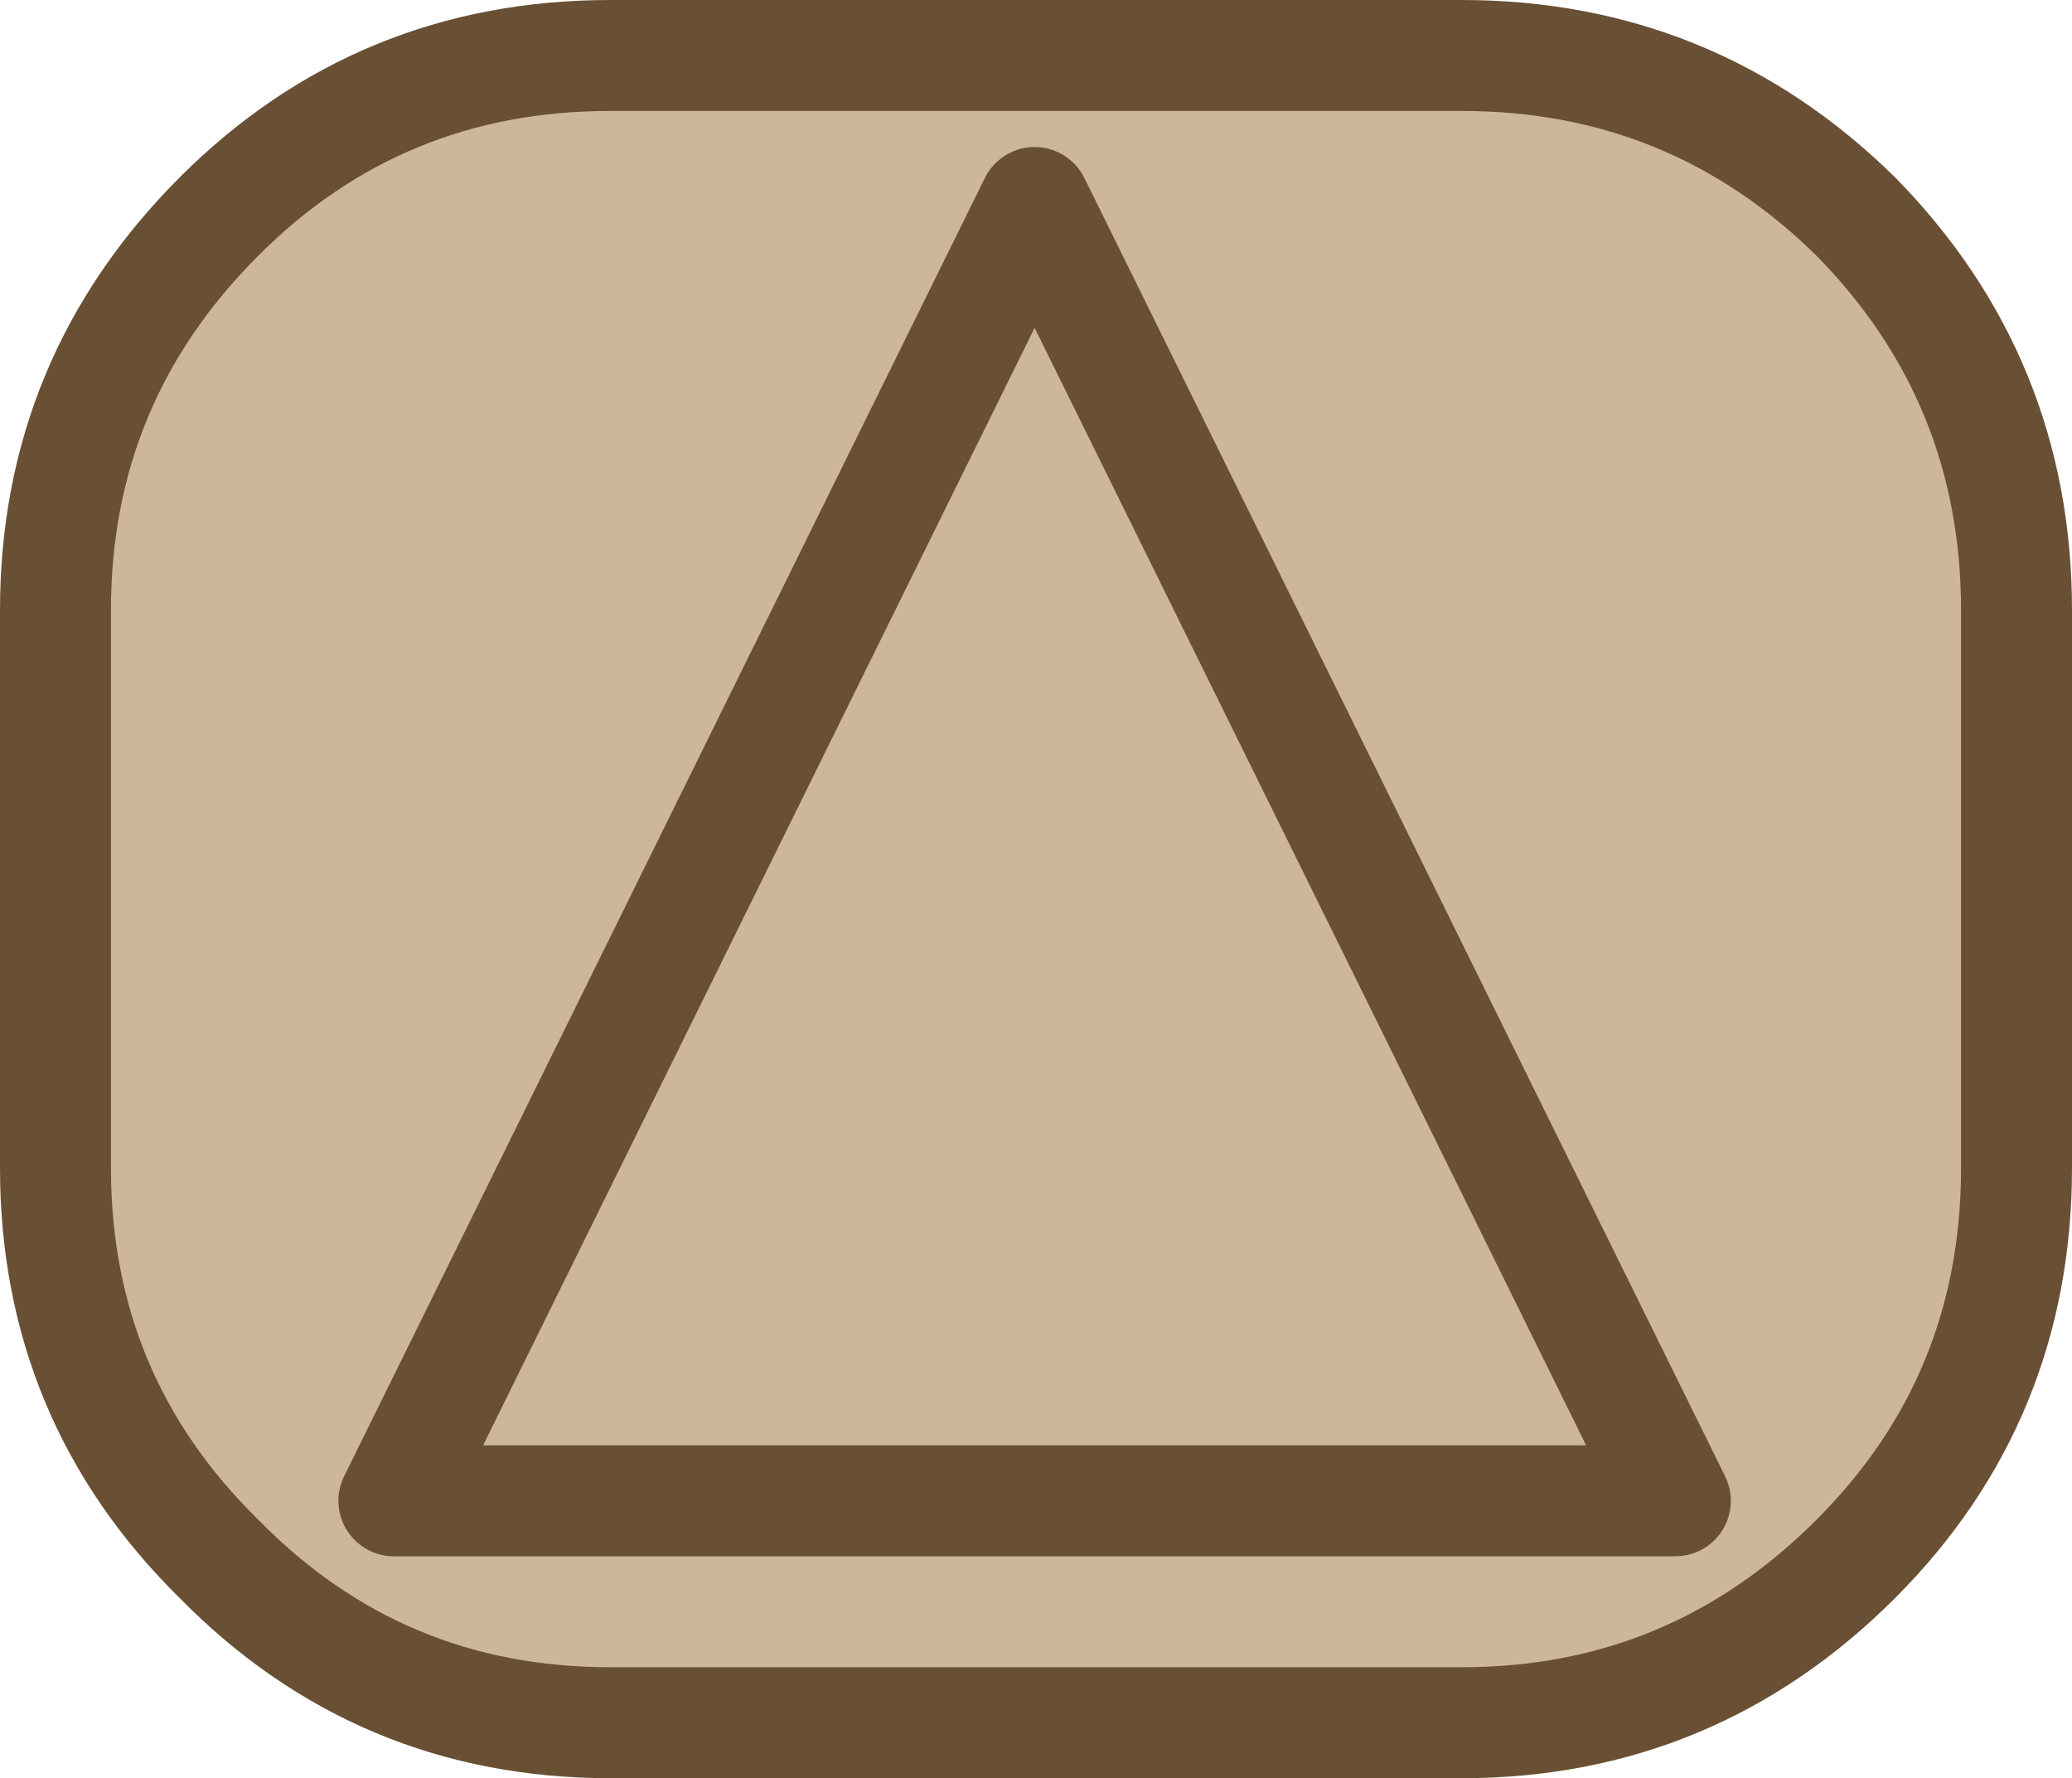
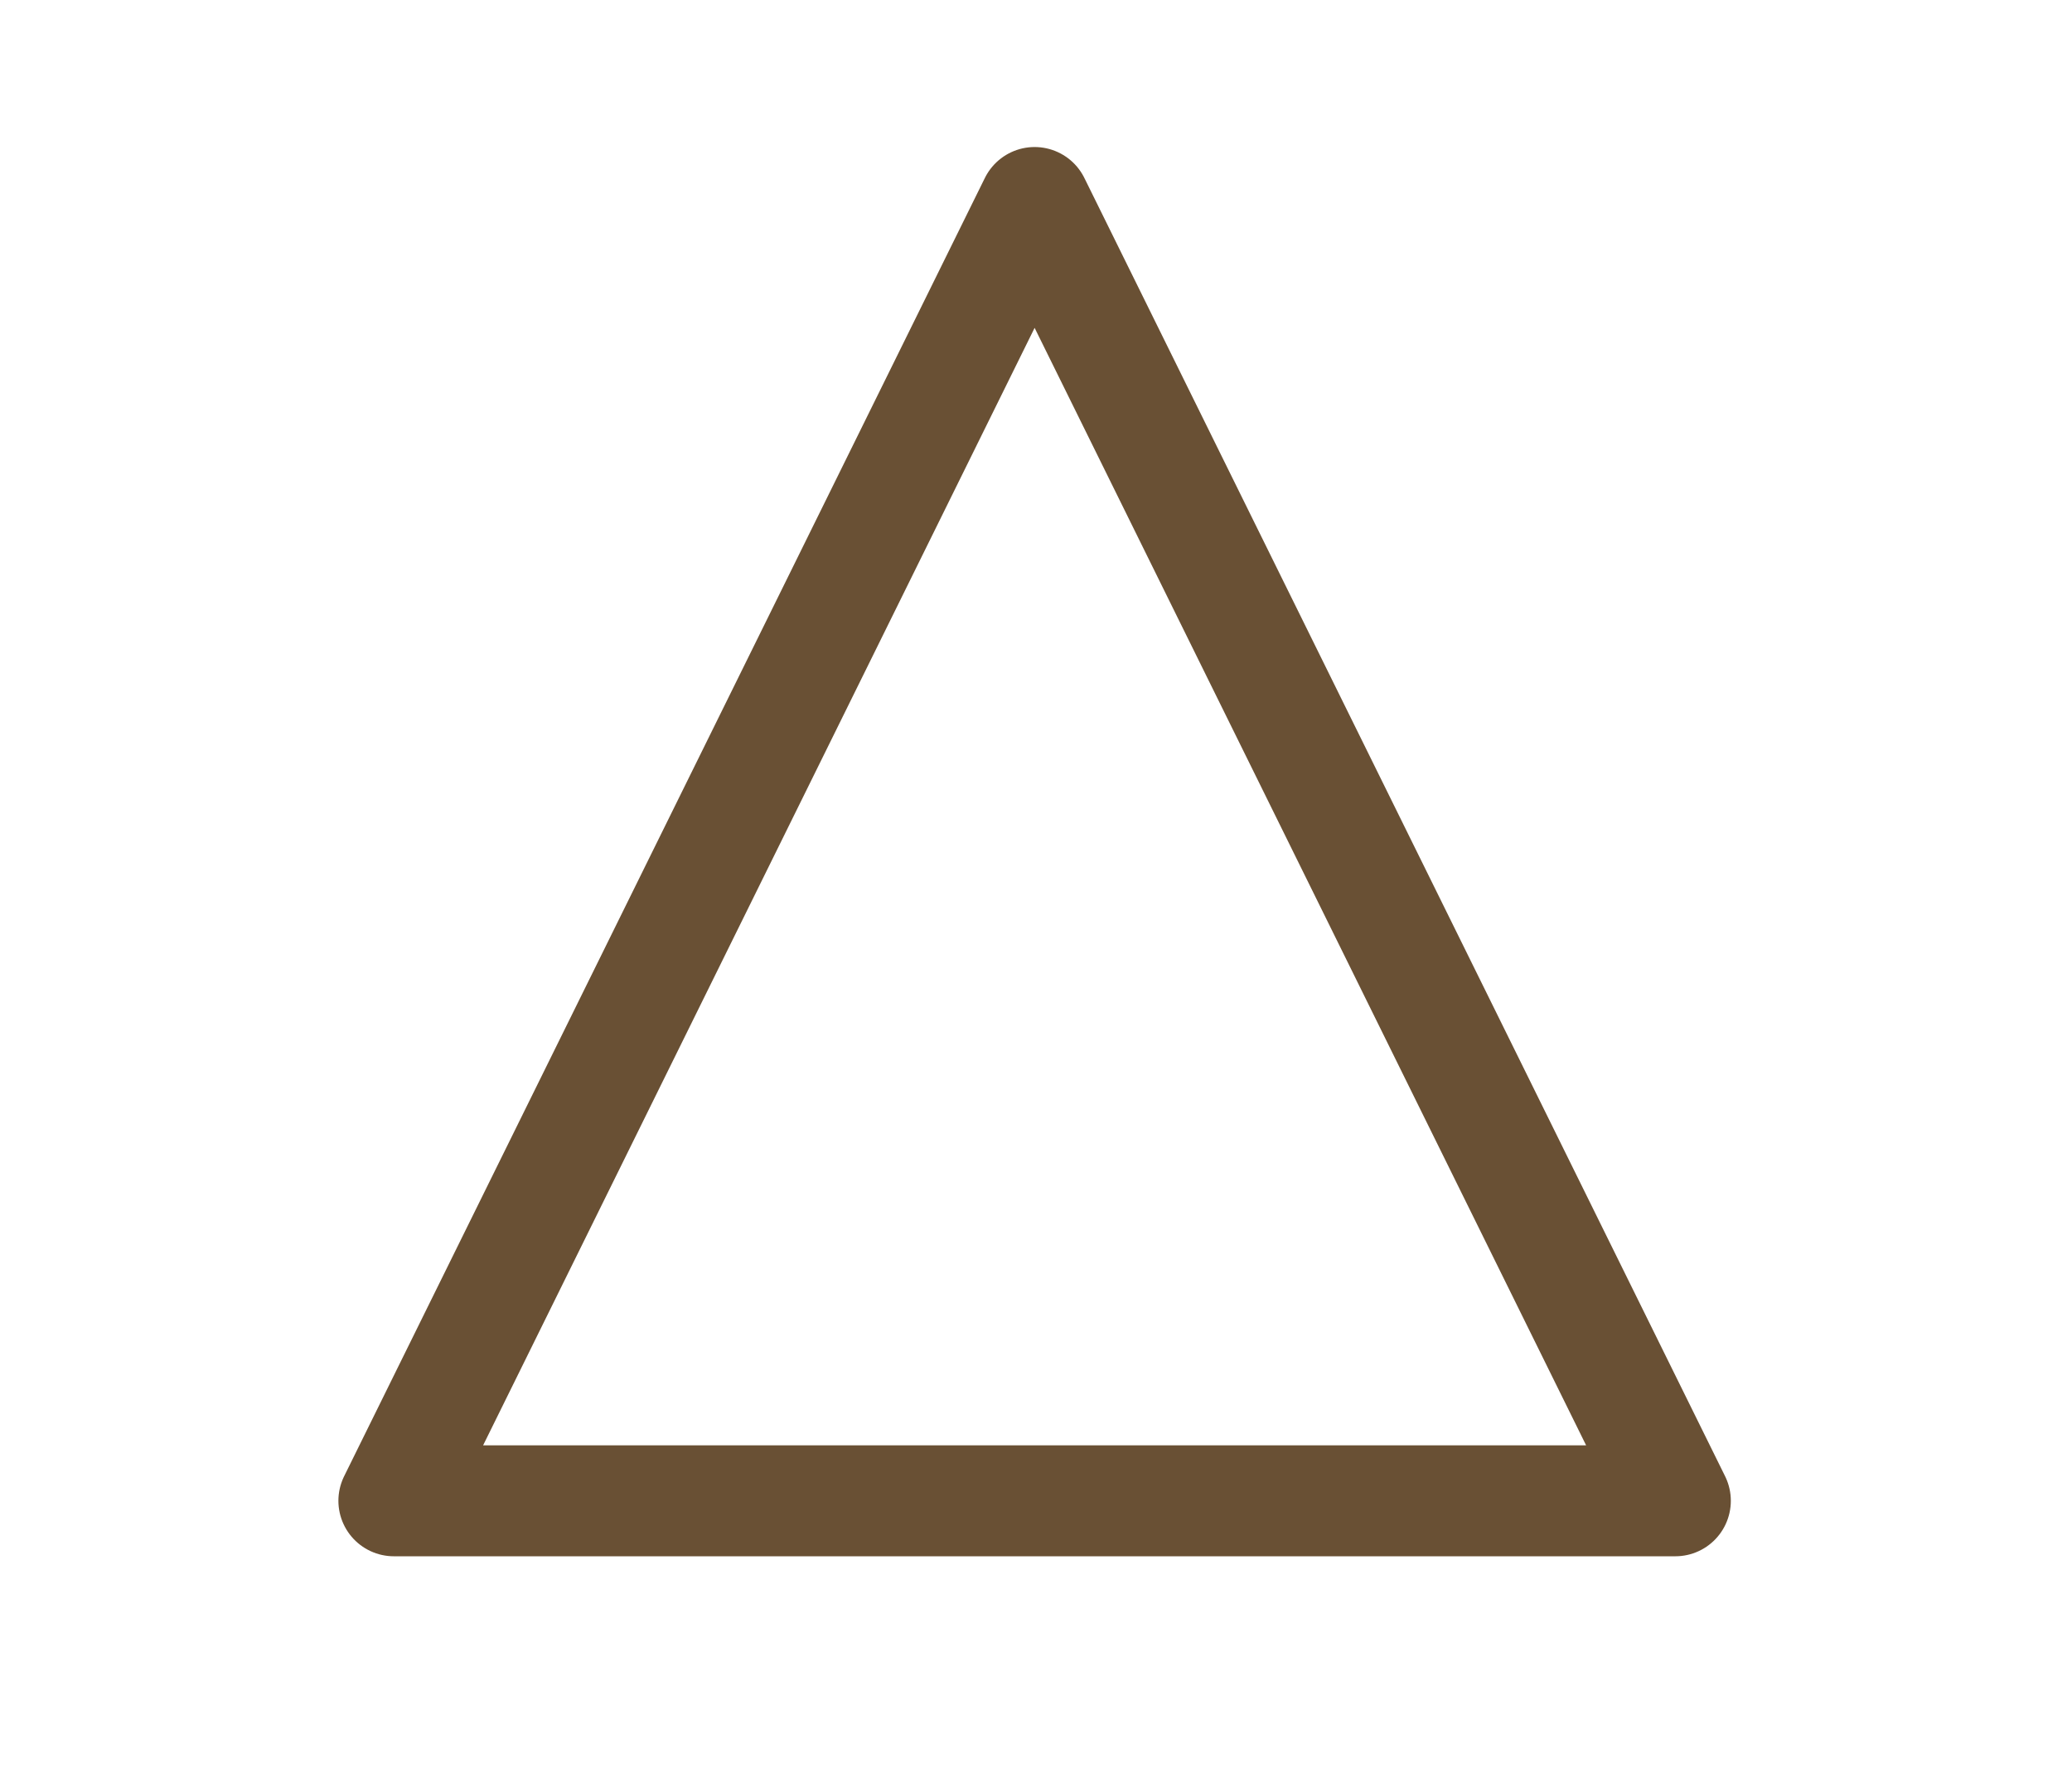
<svg xmlns="http://www.w3.org/2000/svg" height="32.05px" width="37.35px">
  <g transform="matrix(1.0, 0.0, 0.0, 1.0, 20.75, 0.7)">
-     <path d="M5.6 30.35 Q9.75 30.35 12.7 27.4 15.6 24.5 15.6 20.35 L15.6 10.3 Q15.6 6.15 12.7 3.2 9.75 0.3 5.6 0.3 L-9.75 0.3 Q-13.9 0.3 -16.8 3.2 -19.75 6.15 -19.75 10.3 L-19.75 20.35 Q-19.75 24.5 -16.8 27.4 -13.9 30.35 -9.75 30.35 L5.6 30.35" fill="#ceb69b" fill-rule="evenodd" stroke="none" />
-     <path d="M5.6 30.35 L-9.75 30.35 Q-13.9 30.35 -16.8 27.4 -19.75 24.5 -19.75 20.35 L-19.75 10.3 Q-19.75 6.15 -16.8 3.2 -13.9 0.3 -9.75 0.3 L5.6 0.3 Q9.75 0.3 12.7 3.2 15.6 6.15 15.6 10.3 L15.6 20.35 Q15.6 24.5 12.7 27.4 9.75 30.35 5.6 30.35 Z" fill="none" stroke="#695034" stroke-linecap="round" stroke-linejoin="round" stroke-width="2.0" />
    <path d="M-2.1 2.95 L-13.65 26.35 9.45 26.35 -2.1 2.95 Z" fill="none" stroke="#695034" stroke-linecap="round" stroke-linejoin="round" stroke-width="2.0" />
  </g>
</svg>